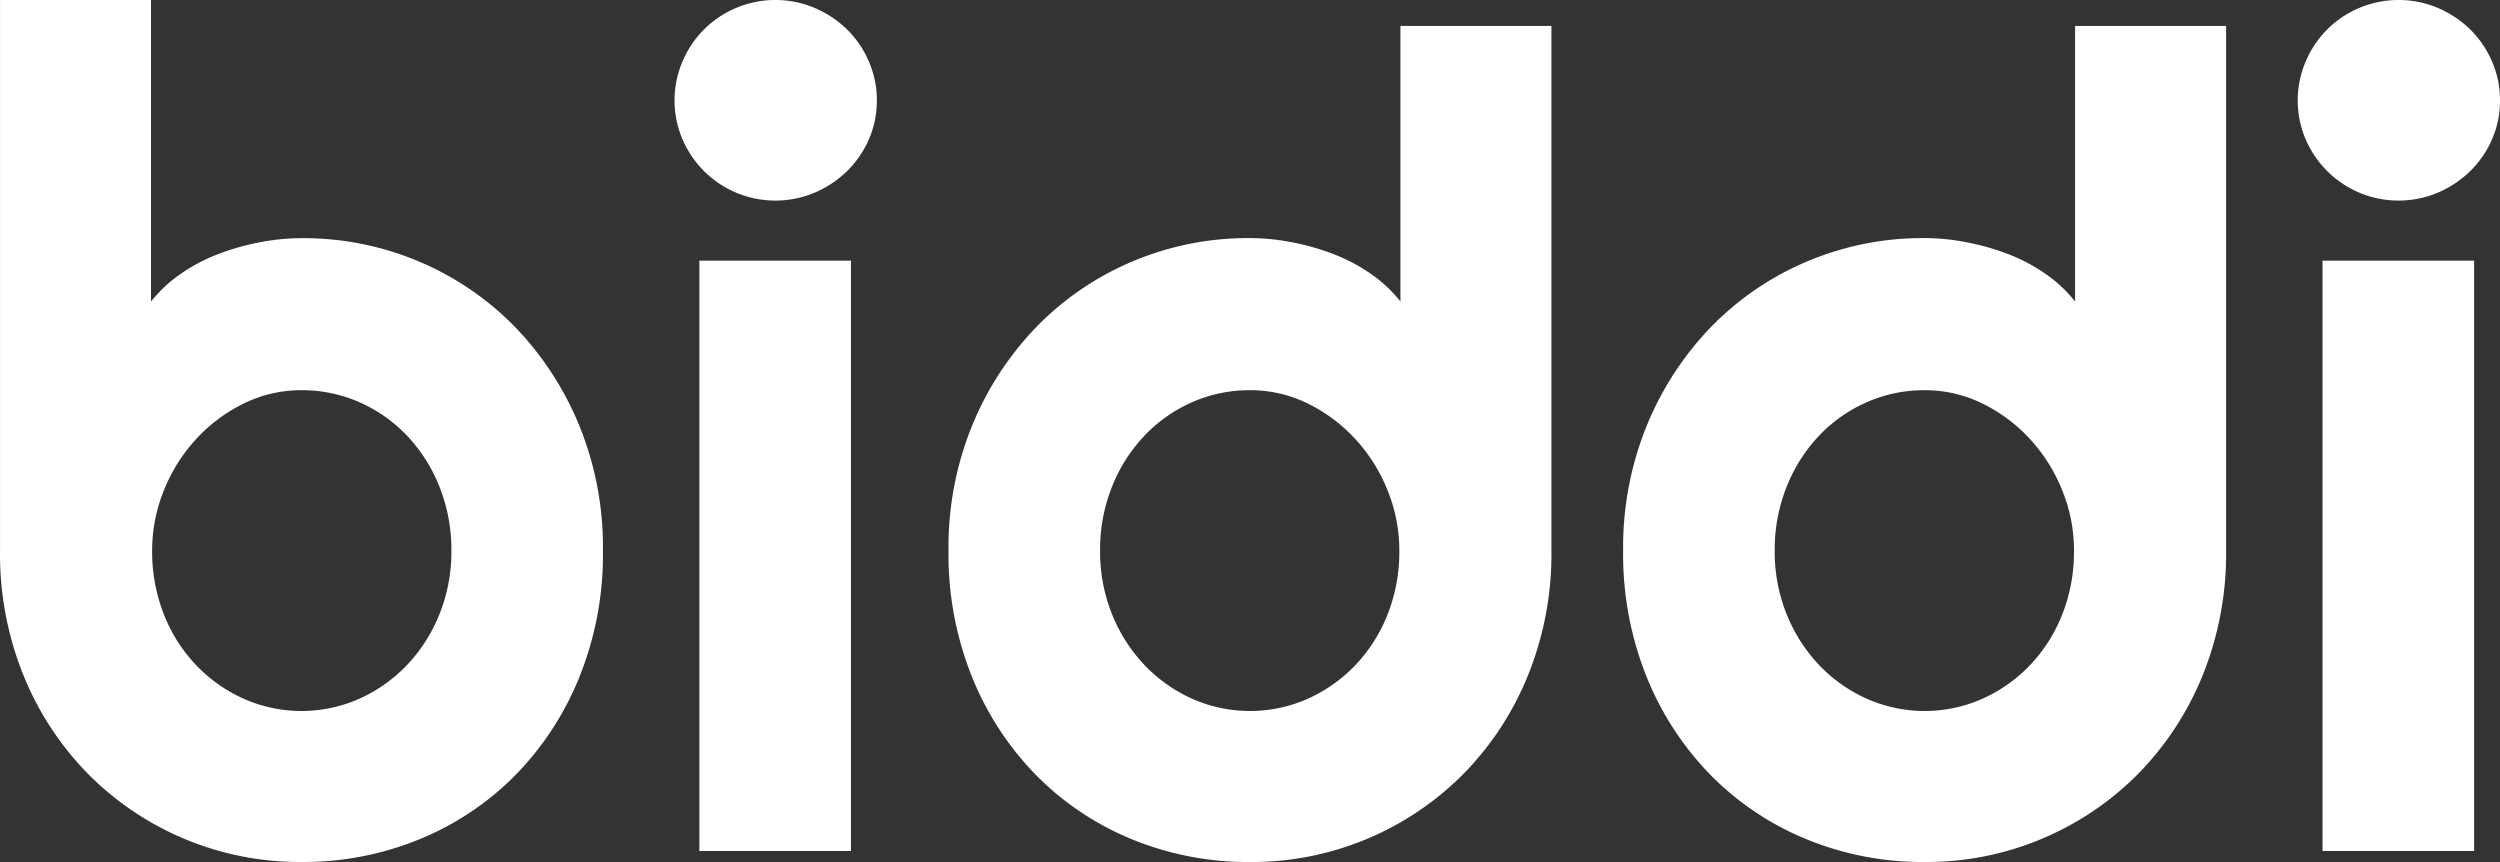
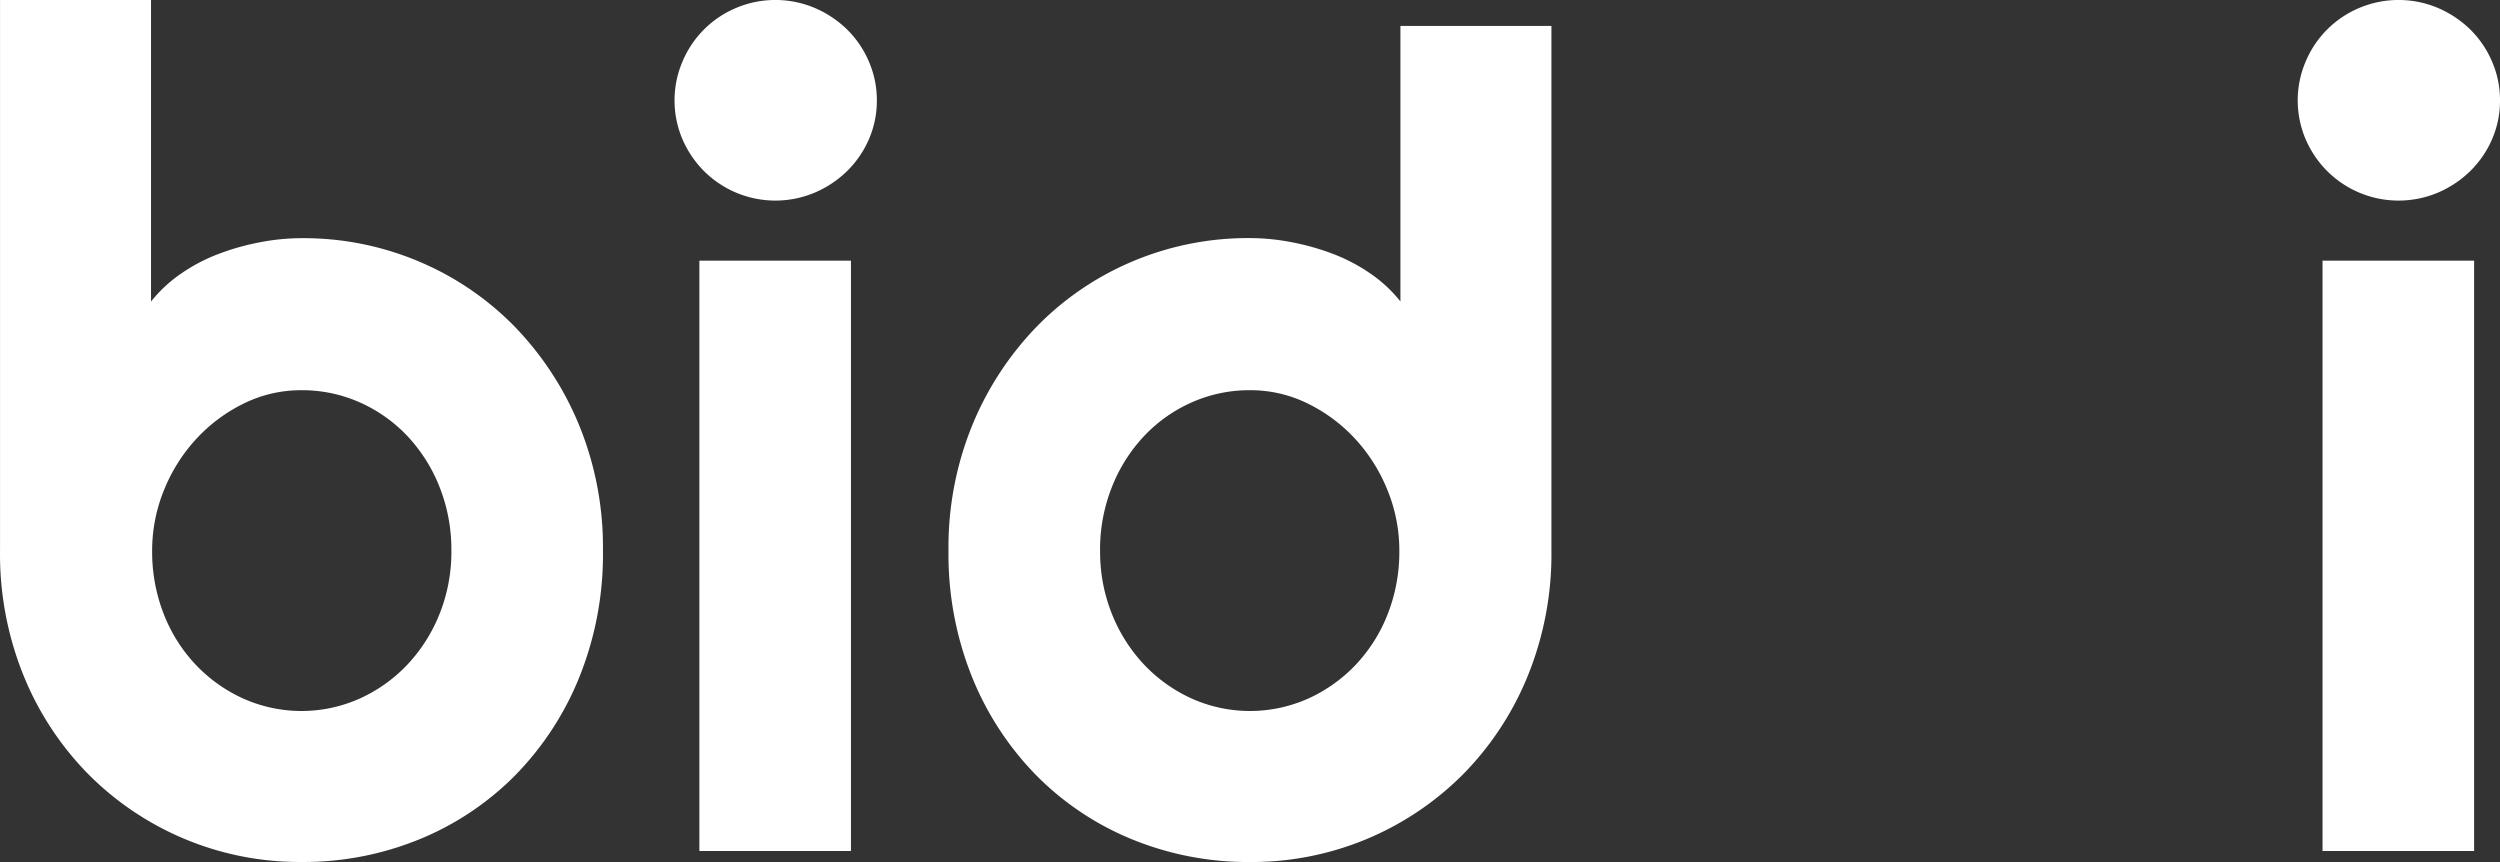
<svg xmlns="http://www.w3.org/2000/svg" id="Grupo_143" data-name="Grupo 143" width="95.878" height="33.058" viewBox="0 0 95.878 33.058">
  <rect x="0" y="0" width="95.878" height="33.058" fill="#333333" stroke="none" />
  <path id="Caminho_28" data-name="Caminho 28" d="M414.139,1113.251a12.611,12.611,0,0,1-.909,4.862,11.545,11.545,0,0,1-2.473,3.773,11.037,11.037,0,0,1-3.667,2.441,11.734,11.734,0,0,1-4.513.866,11.425,11.425,0,0,1-8.169-3.361,11.6,11.6,0,0,1-2.483-3.773,12.4,12.4,0,0,1-.909-4.809v-21.116h5.791V1103.7a5.246,5.246,0,0,1,1.131-1.057,6.687,6.687,0,0,1,1.437-.761,9.371,9.371,0,0,1,1.6-.454,8.485,8.485,0,0,1,1.606-.159,11.371,11.371,0,0,1,4.513.9,11.221,11.221,0,0,1,3.667,2.5,11.955,11.955,0,0,1,2.473,3.794A12.361,12.361,0,0,1,414.139,1113.251Zm-5.813,0a6.493,6.493,0,0,0-.454-2.441,6.138,6.138,0,0,0-1.236-1.955,5.672,5.672,0,0,0-1.828-1.29,5.435,5.435,0,0,0-2.23-.465,4.96,4.96,0,0,0-2.23.518,6.149,6.149,0,0,0-1.828,1.374,6.42,6.42,0,0,0-1.226,1.966,6.122,6.122,0,0,0-.444,2.293,6.537,6.537,0,0,0,.444,2.431,6,6,0,0,0,1.226,1.945,5.8,5.8,0,0,0,1.828,1.3,5.467,5.467,0,0,0,4.46,0,5.813,5.813,0,0,0,1.828-1.3,6.158,6.158,0,0,0,1.236-1.945A6.408,6.408,0,0,0,408.326,1113.251Z" transform="translate(-391.015 -1092.135)" fill="#fff" />
  <path id="Caminho_29" data-name="Caminho 29" d="M504.1,1115.346a12.61,12.61,0,0,0,.909,4.862,11.545,11.545,0,0,0,2.473,3.773,11.04,11.04,0,0,0,3.667,2.442,11.734,11.734,0,0,0,4.513.866,11.425,11.425,0,0,0,8.169-3.361,11.591,11.591,0,0,0,2.483-3.773,12.405,12.405,0,0,0,.909-4.809v-20.122h-5.791v10.568a5.246,5.246,0,0,0-1.131-1.057,6.686,6.686,0,0,0-1.437-.761,9.384,9.384,0,0,0-1.6-.454,8.475,8.475,0,0,0-1.606-.159,11.371,11.371,0,0,0-4.513.9,11.219,11.219,0,0,0-3.667,2.5,11.951,11.951,0,0,0-2.473,3.794A12.36,12.36,0,0,0,504.1,1115.346Zm5.813,0a6.486,6.486,0,0,1,.455-2.441,6.129,6.129,0,0,1,1.236-1.955,5.673,5.673,0,0,1,1.828-1.29,5.435,5.435,0,0,1,2.23-.465,4.959,4.959,0,0,1,2.23.518,6.149,6.149,0,0,1,1.828,1.374,6.419,6.419,0,0,1,1.226,1.966,6.114,6.114,0,0,1,.444,2.293,6.53,6.53,0,0,1-.444,2.431,6,6,0,0,1-1.226,1.945,5.805,5.805,0,0,1-1.828,1.3,5.467,5.467,0,0,1-4.46,0,5.815,5.815,0,0,1-1.828-1.3,6.154,6.154,0,0,1-1.236-1.945A6.4,6.4,0,0,1,509.914,1115.346Z" transform="translate(-467.724 -1094.23)" fill="#fff" />
-   <path id="Caminho_30" data-name="Caminho 30" d="M584.531,1115.346a12.61,12.61,0,0,0,.909,4.862,11.546,11.546,0,0,0,2.473,3.773,11.041,11.041,0,0,0,3.667,2.442,11.734,11.734,0,0,0,4.513.866,11.425,11.425,0,0,0,8.169-3.361,11.6,11.6,0,0,0,2.484-3.773,12.411,12.411,0,0,0,.909-4.809v-20.122h-5.791v10.568a5.247,5.247,0,0,0-1.131-1.057,6.687,6.687,0,0,0-1.437-.761,9.381,9.381,0,0,0-1.6-.454,8.475,8.475,0,0,0-1.606-.159,11.371,11.371,0,0,0-4.513.9,11.219,11.219,0,0,0-3.667,2.5,11.951,11.951,0,0,0-2.473,3.794A12.36,12.36,0,0,0,584.531,1115.346Zm5.813,0a6.484,6.484,0,0,1,.455-2.441,6.128,6.128,0,0,1,1.236-1.955,5.671,5.671,0,0,1,1.829-1.29,5.432,5.432,0,0,1,2.23-.465,4.959,4.959,0,0,1,2.23.518,6.149,6.149,0,0,1,1.828,1.374,6.419,6.419,0,0,1,1.226,1.966,6.115,6.115,0,0,1,.444,2.293,6.531,6.531,0,0,1-.444,2.431,6,6,0,0,1-1.226,1.945,5.805,5.805,0,0,1-1.828,1.3,5.466,5.466,0,0,1-4.46,0,5.813,5.813,0,0,1-1.829-1.3,6.153,6.153,0,0,1-1.236-1.945A6.4,6.4,0,0,1,590.344,1115.346Z" transform="translate(-522.282 -1094.23)" fill="#fff" />
  <path id="Caminho_31" data-name="Caminho 31" d="M479.2,1095.982a3.69,3.69,0,0,1-.307,1.5,3.862,3.862,0,0,1-.835,1.215,4.041,4.041,0,0,1-1.237.824,3.881,3.881,0,0,1-3.023,0,3.9,3.9,0,0,1-1.226-.824,3.944,3.944,0,0,1-.824-1.215,3.8,3.8,0,0,1,0-2.991,3.841,3.841,0,0,1,2.05-2.05,3.878,3.878,0,0,1,3.023,0,4.049,4.049,0,0,1,1.237.824,3.835,3.835,0,0,1,.835,1.226A3.713,3.713,0,0,1,479.2,1095.982Zm-.993,28.789h-5.813v-22.638h5.813Z" transform="translate(-445.572 -1092.135)" fill="#fff" />
  <path id="Caminho_32" data-name="Caminho 32" d="M672.717,1095.982a3.69,3.69,0,0,1-.307,1.5,3.858,3.858,0,0,1-.835,1.215,4.036,4.036,0,0,1-1.236.824,3.881,3.881,0,0,1-3.023,0,3.9,3.9,0,0,1-1.226-.824,3.942,3.942,0,0,1-.824-1.215,3.8,3.8,0,0,1,0-2.991,3.841,3.841,0,0,1,2.05-2.05,3.878,3.878,0,0,1,3.023,0,4.044,4.044,0,0,1,1.236.824,3.831,3.831,0,0,1,.835,1.226A3.713,3.713,0,0,1,672.717,1095.982Zm-.993,28.789h-5.813v-22.638h5.813Z" transform="translate(-576.839 -1092.135)" fill="#fff" />
</svg>